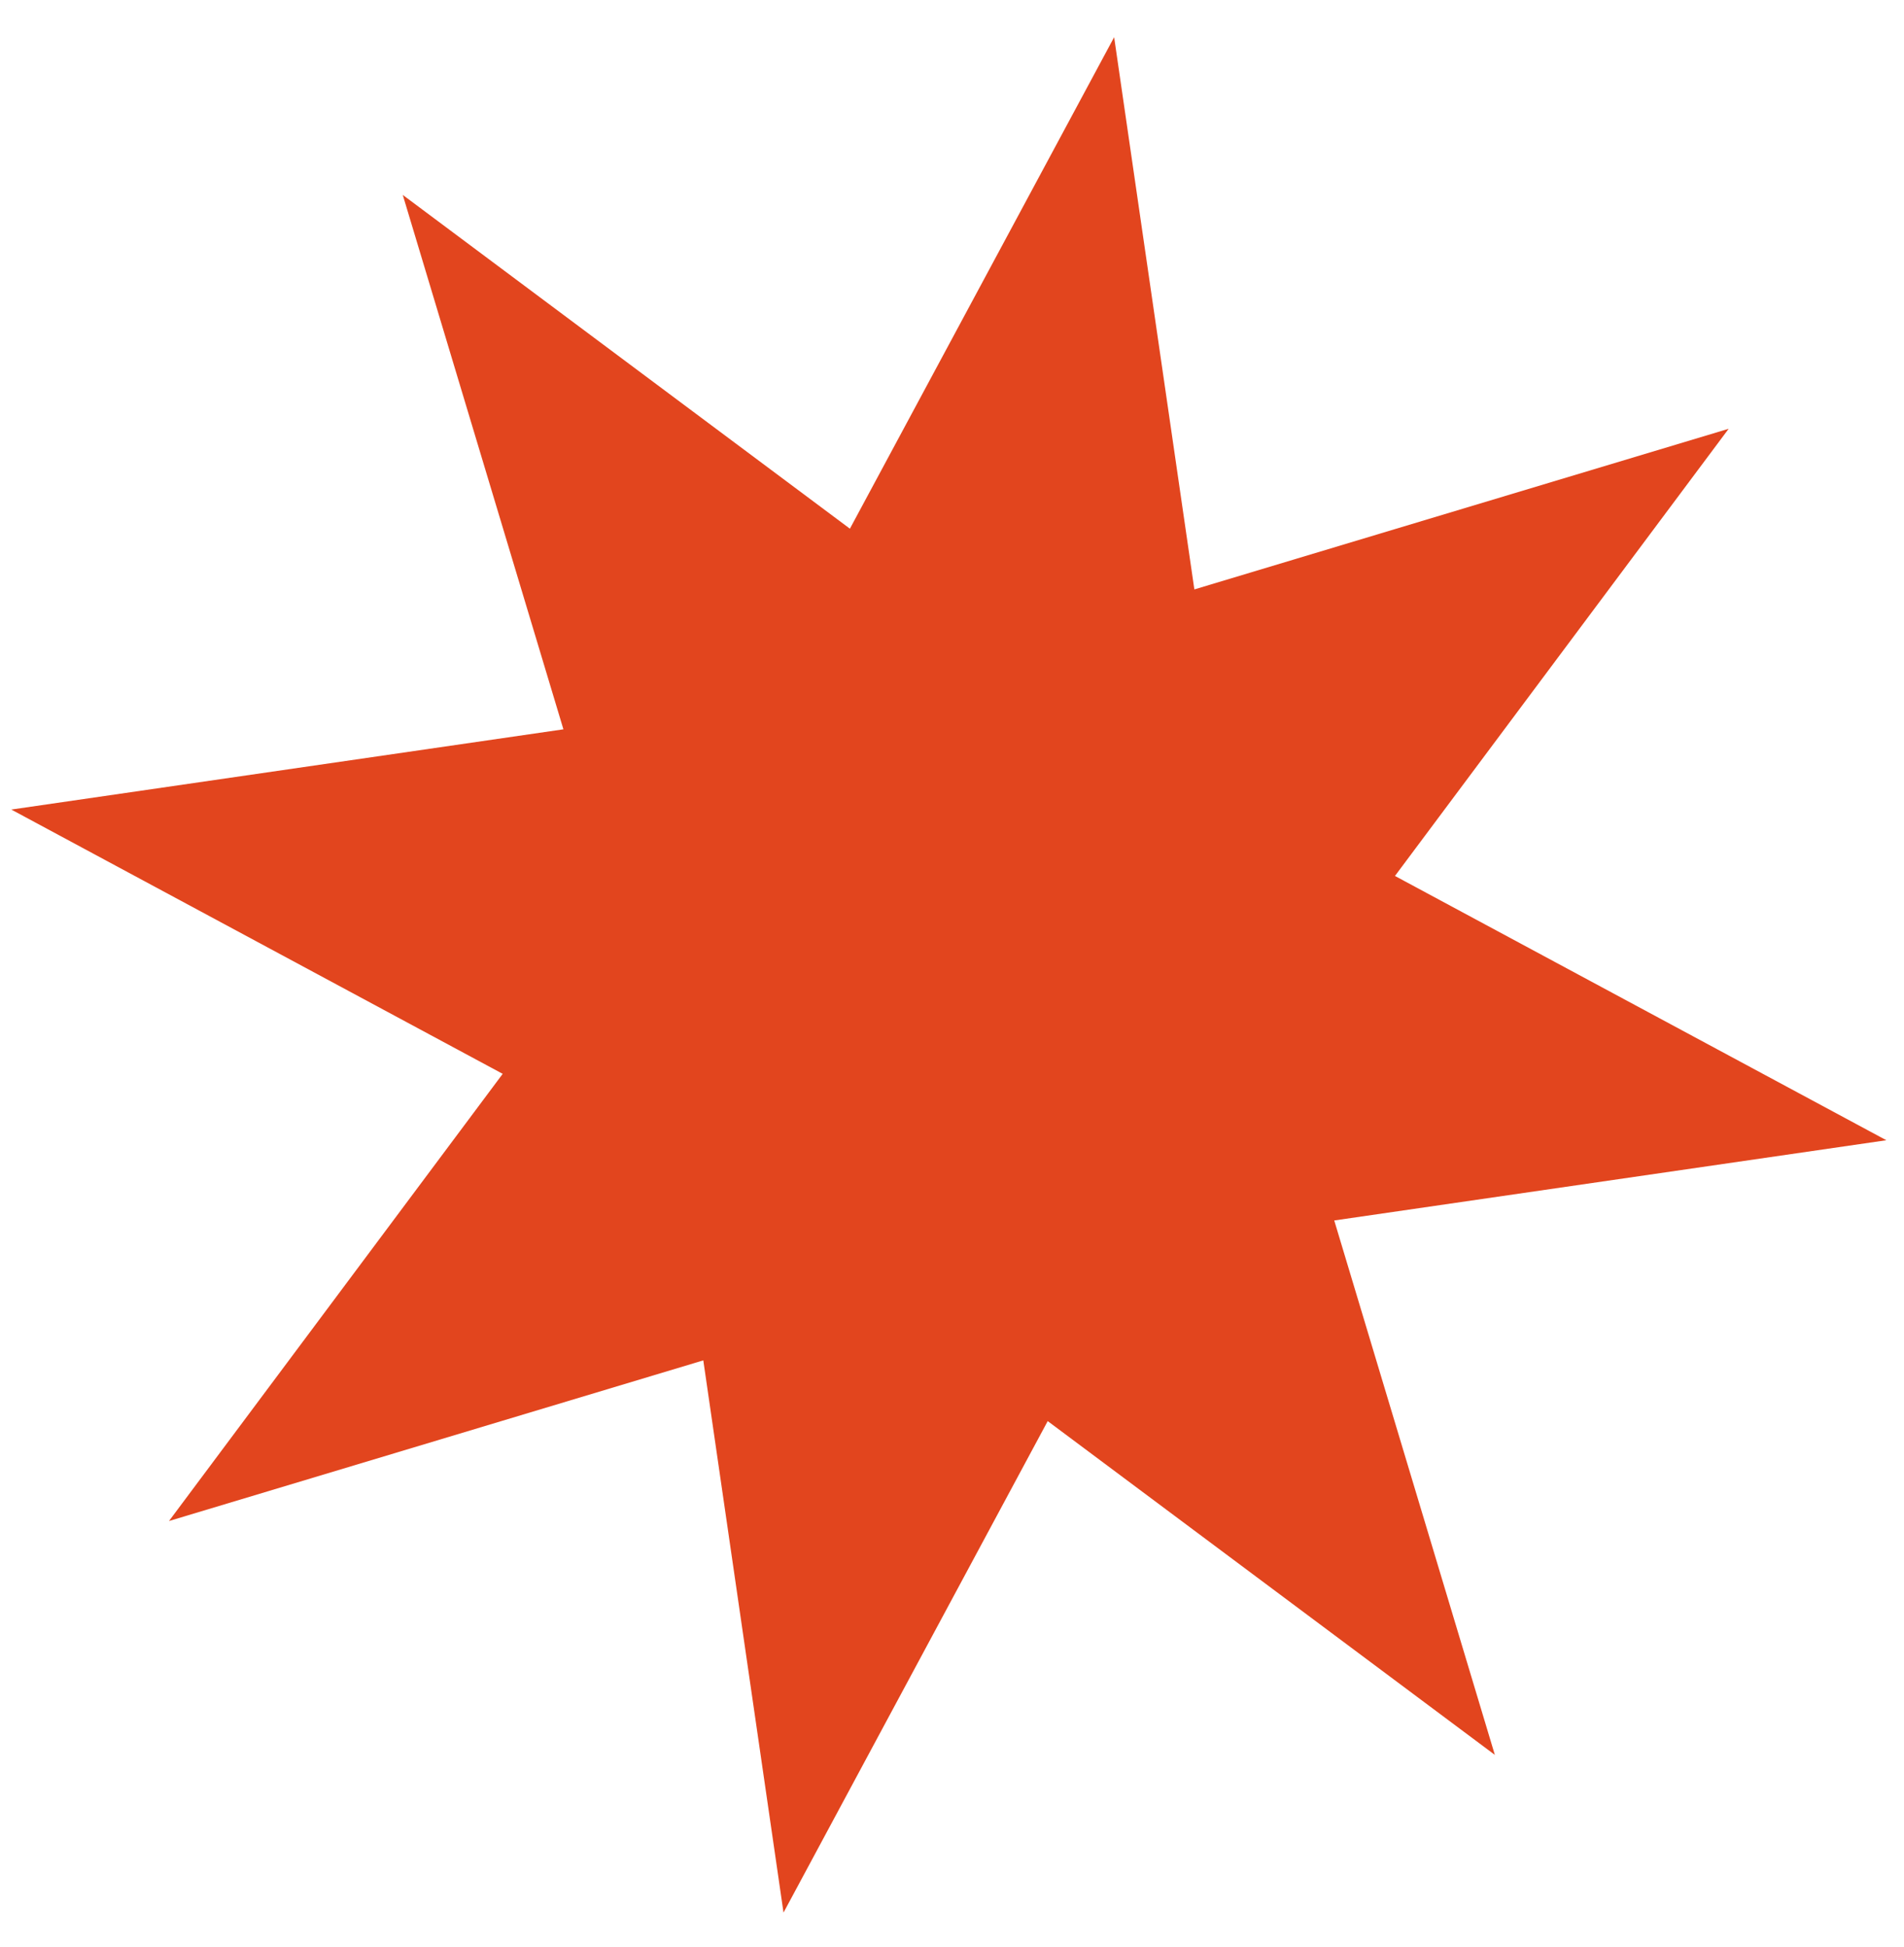
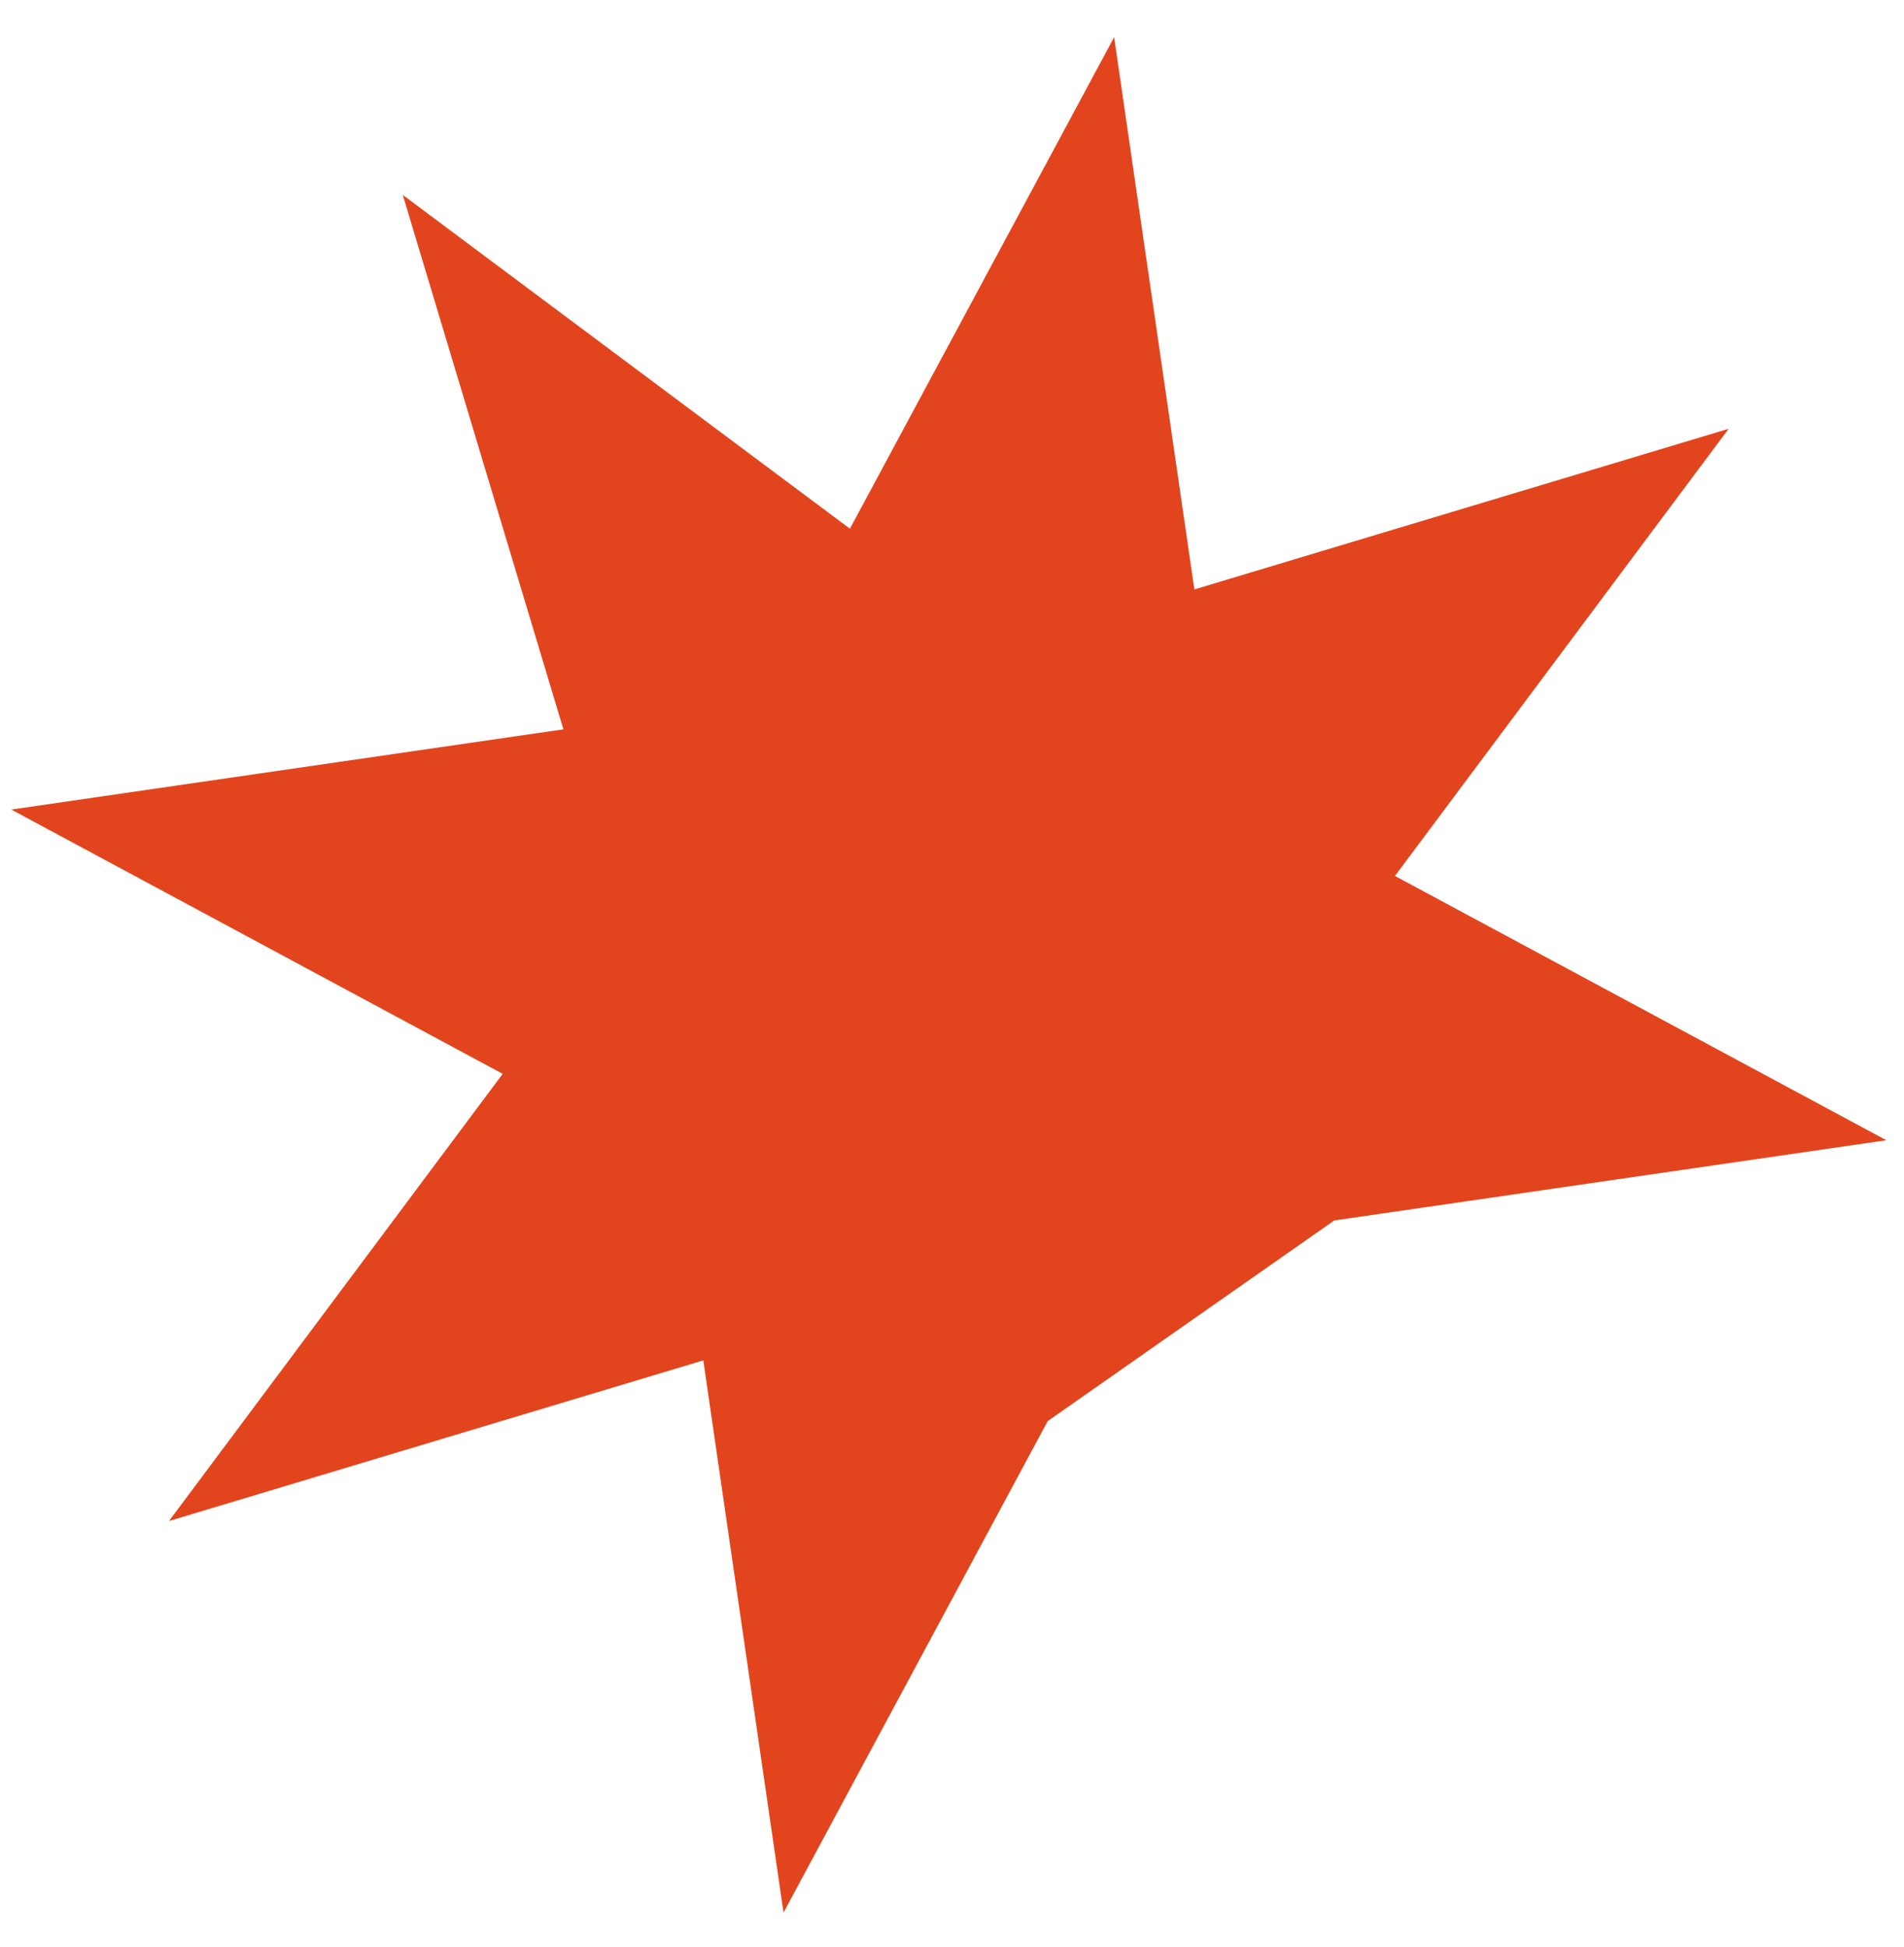
<svg xmlns="http://www.w3.org/2000/svg" width="45" height="46" viewBox="0 0 45 46" fill="none">
-   <path d="M26.332 0.879L28.228 13.928L40.856 10.132L32.969 20.699L44.583 26.944L31.534 28.84L35.33 41.468L24.762 33.581L18.518 45.195L16.622 32.146L3.994 35.942L11.881 25.375L0.267 19.13L13.316 17.234L9.519 4.606L20.087 12.493L26.332 0.879Z" fill="#E2451E" />
+   <path d="M26.332 0.879L28.228 13.928L40.856 10.132L32.969 20.699L44.583 26.944L31.534 28.84L24.762 33.581L18.518 45.195L16.622 32.146L3.994 35.942L11.881 25.375L0.267 19.13L13.316 17.234L9.519 4.606L20.087 12.493L26.332 0.879Z" fill="#E2451E" />
</svg>